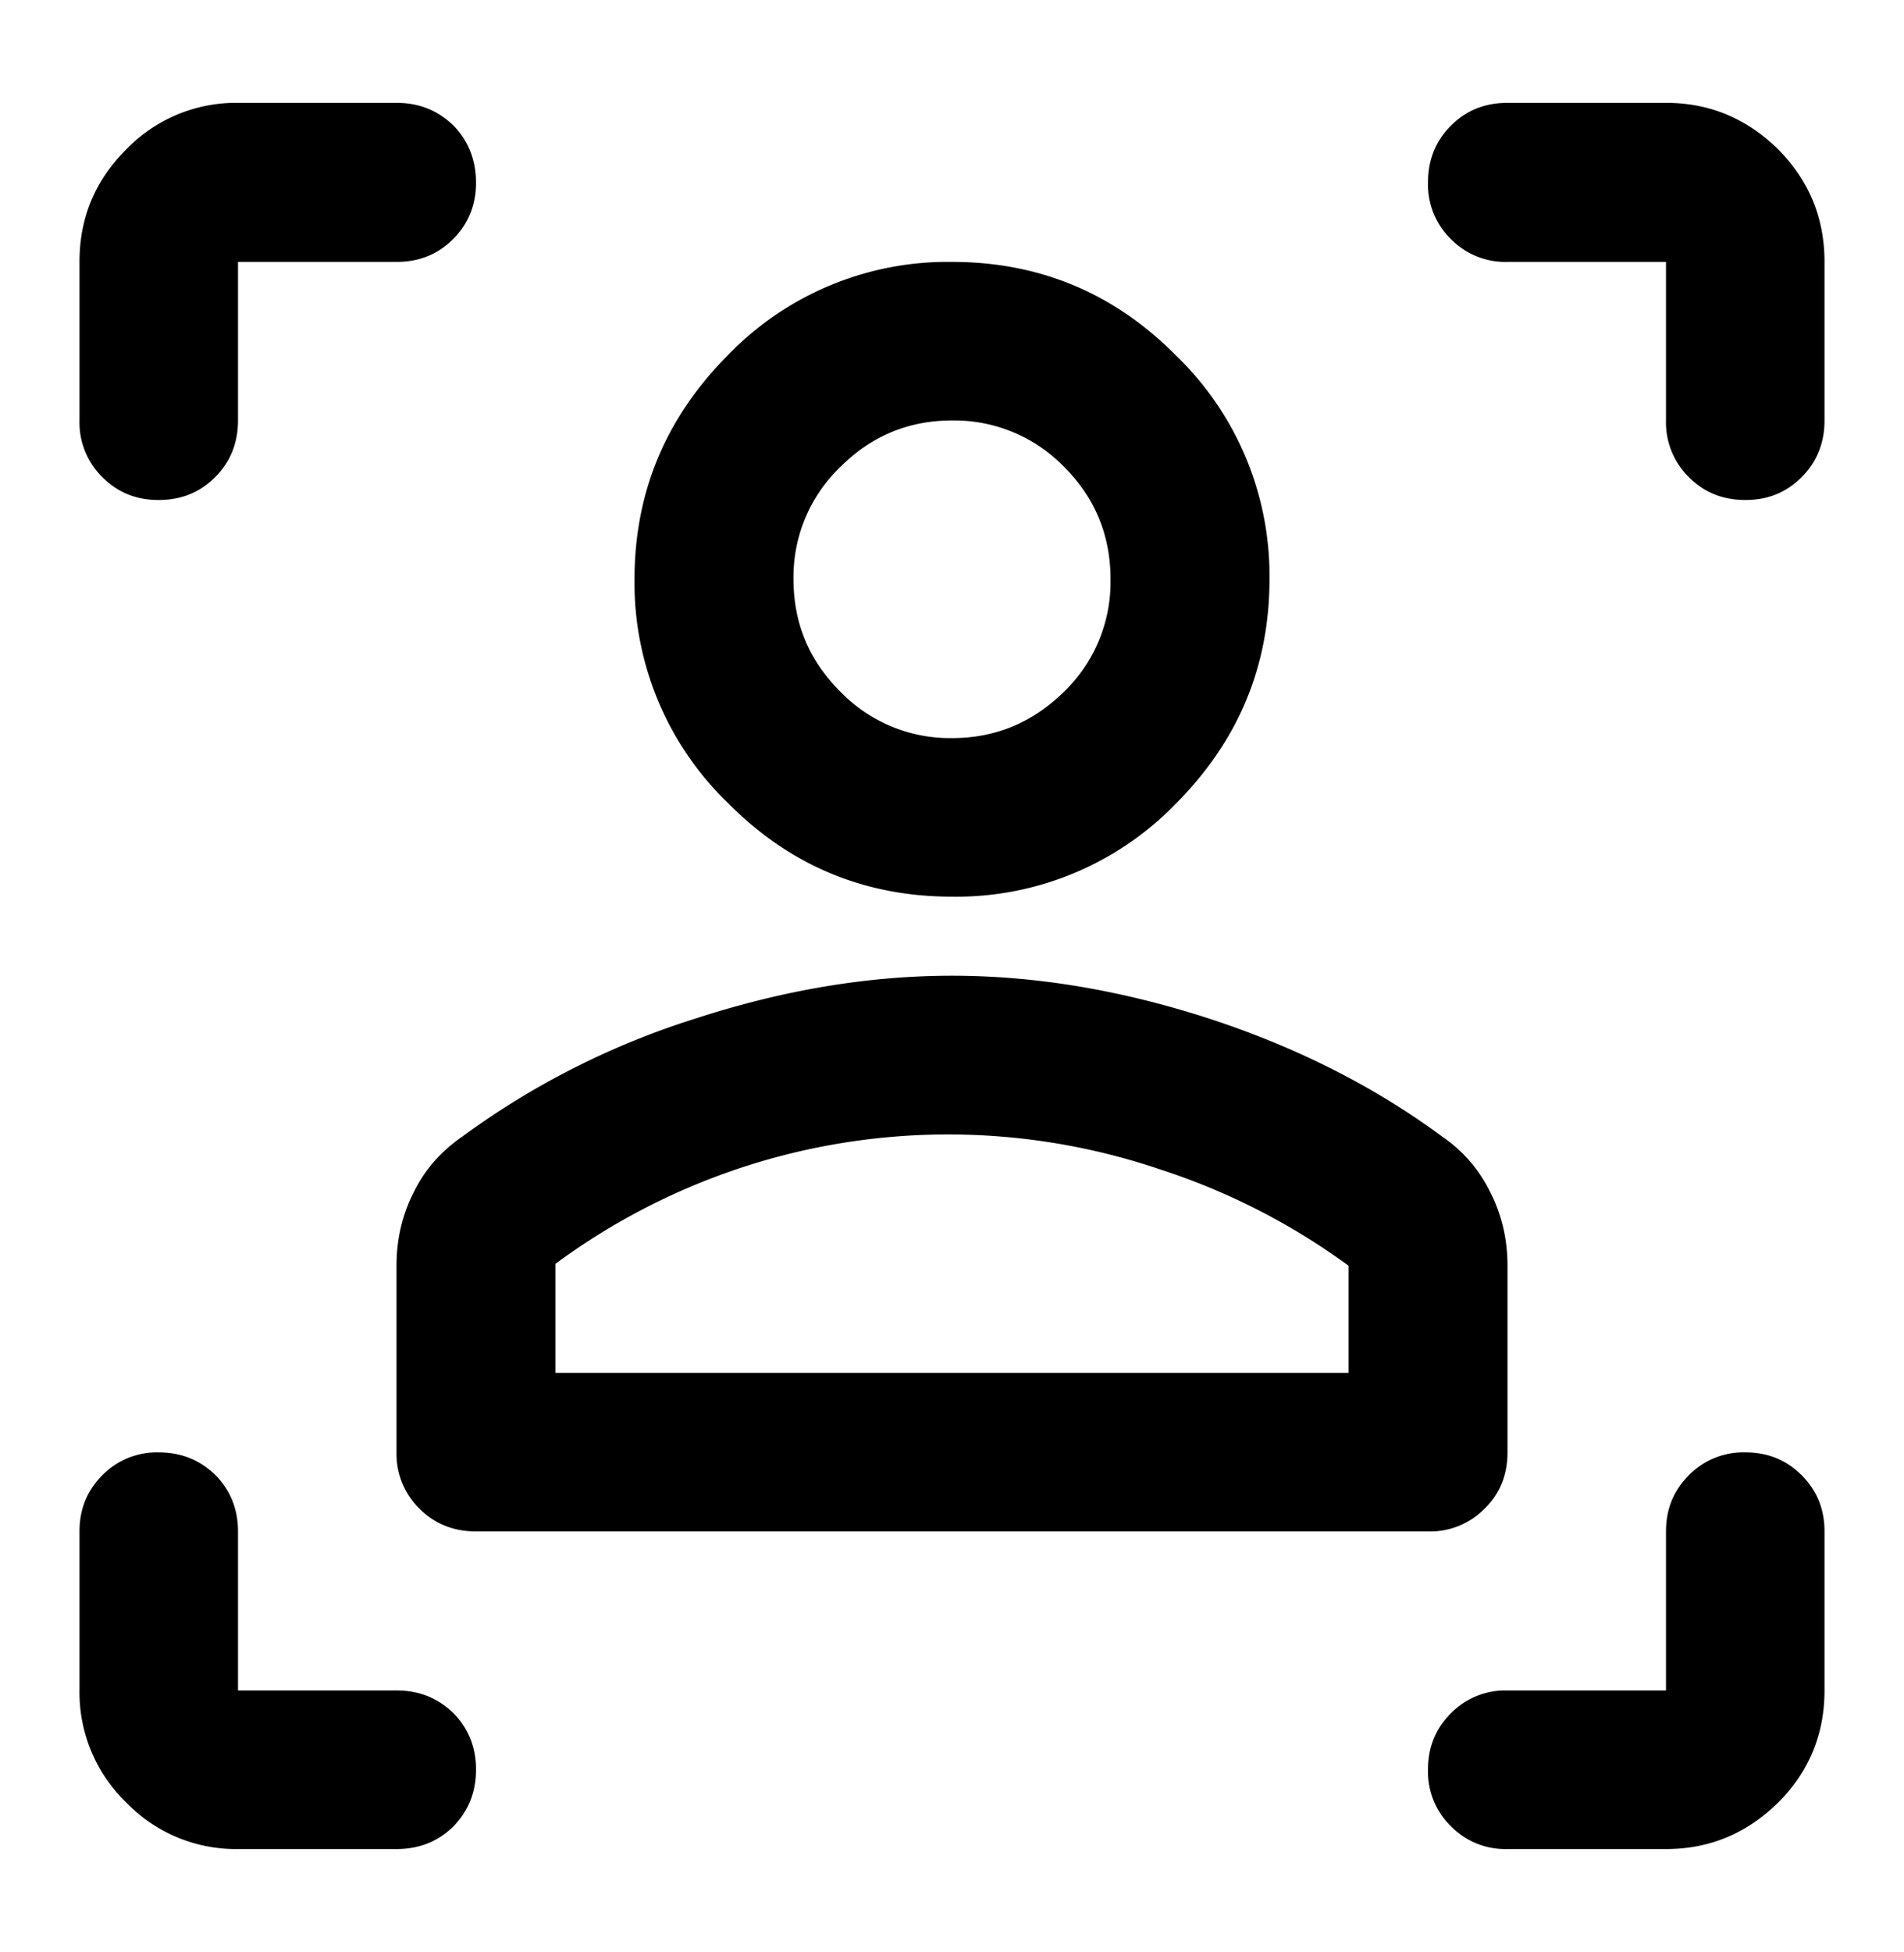
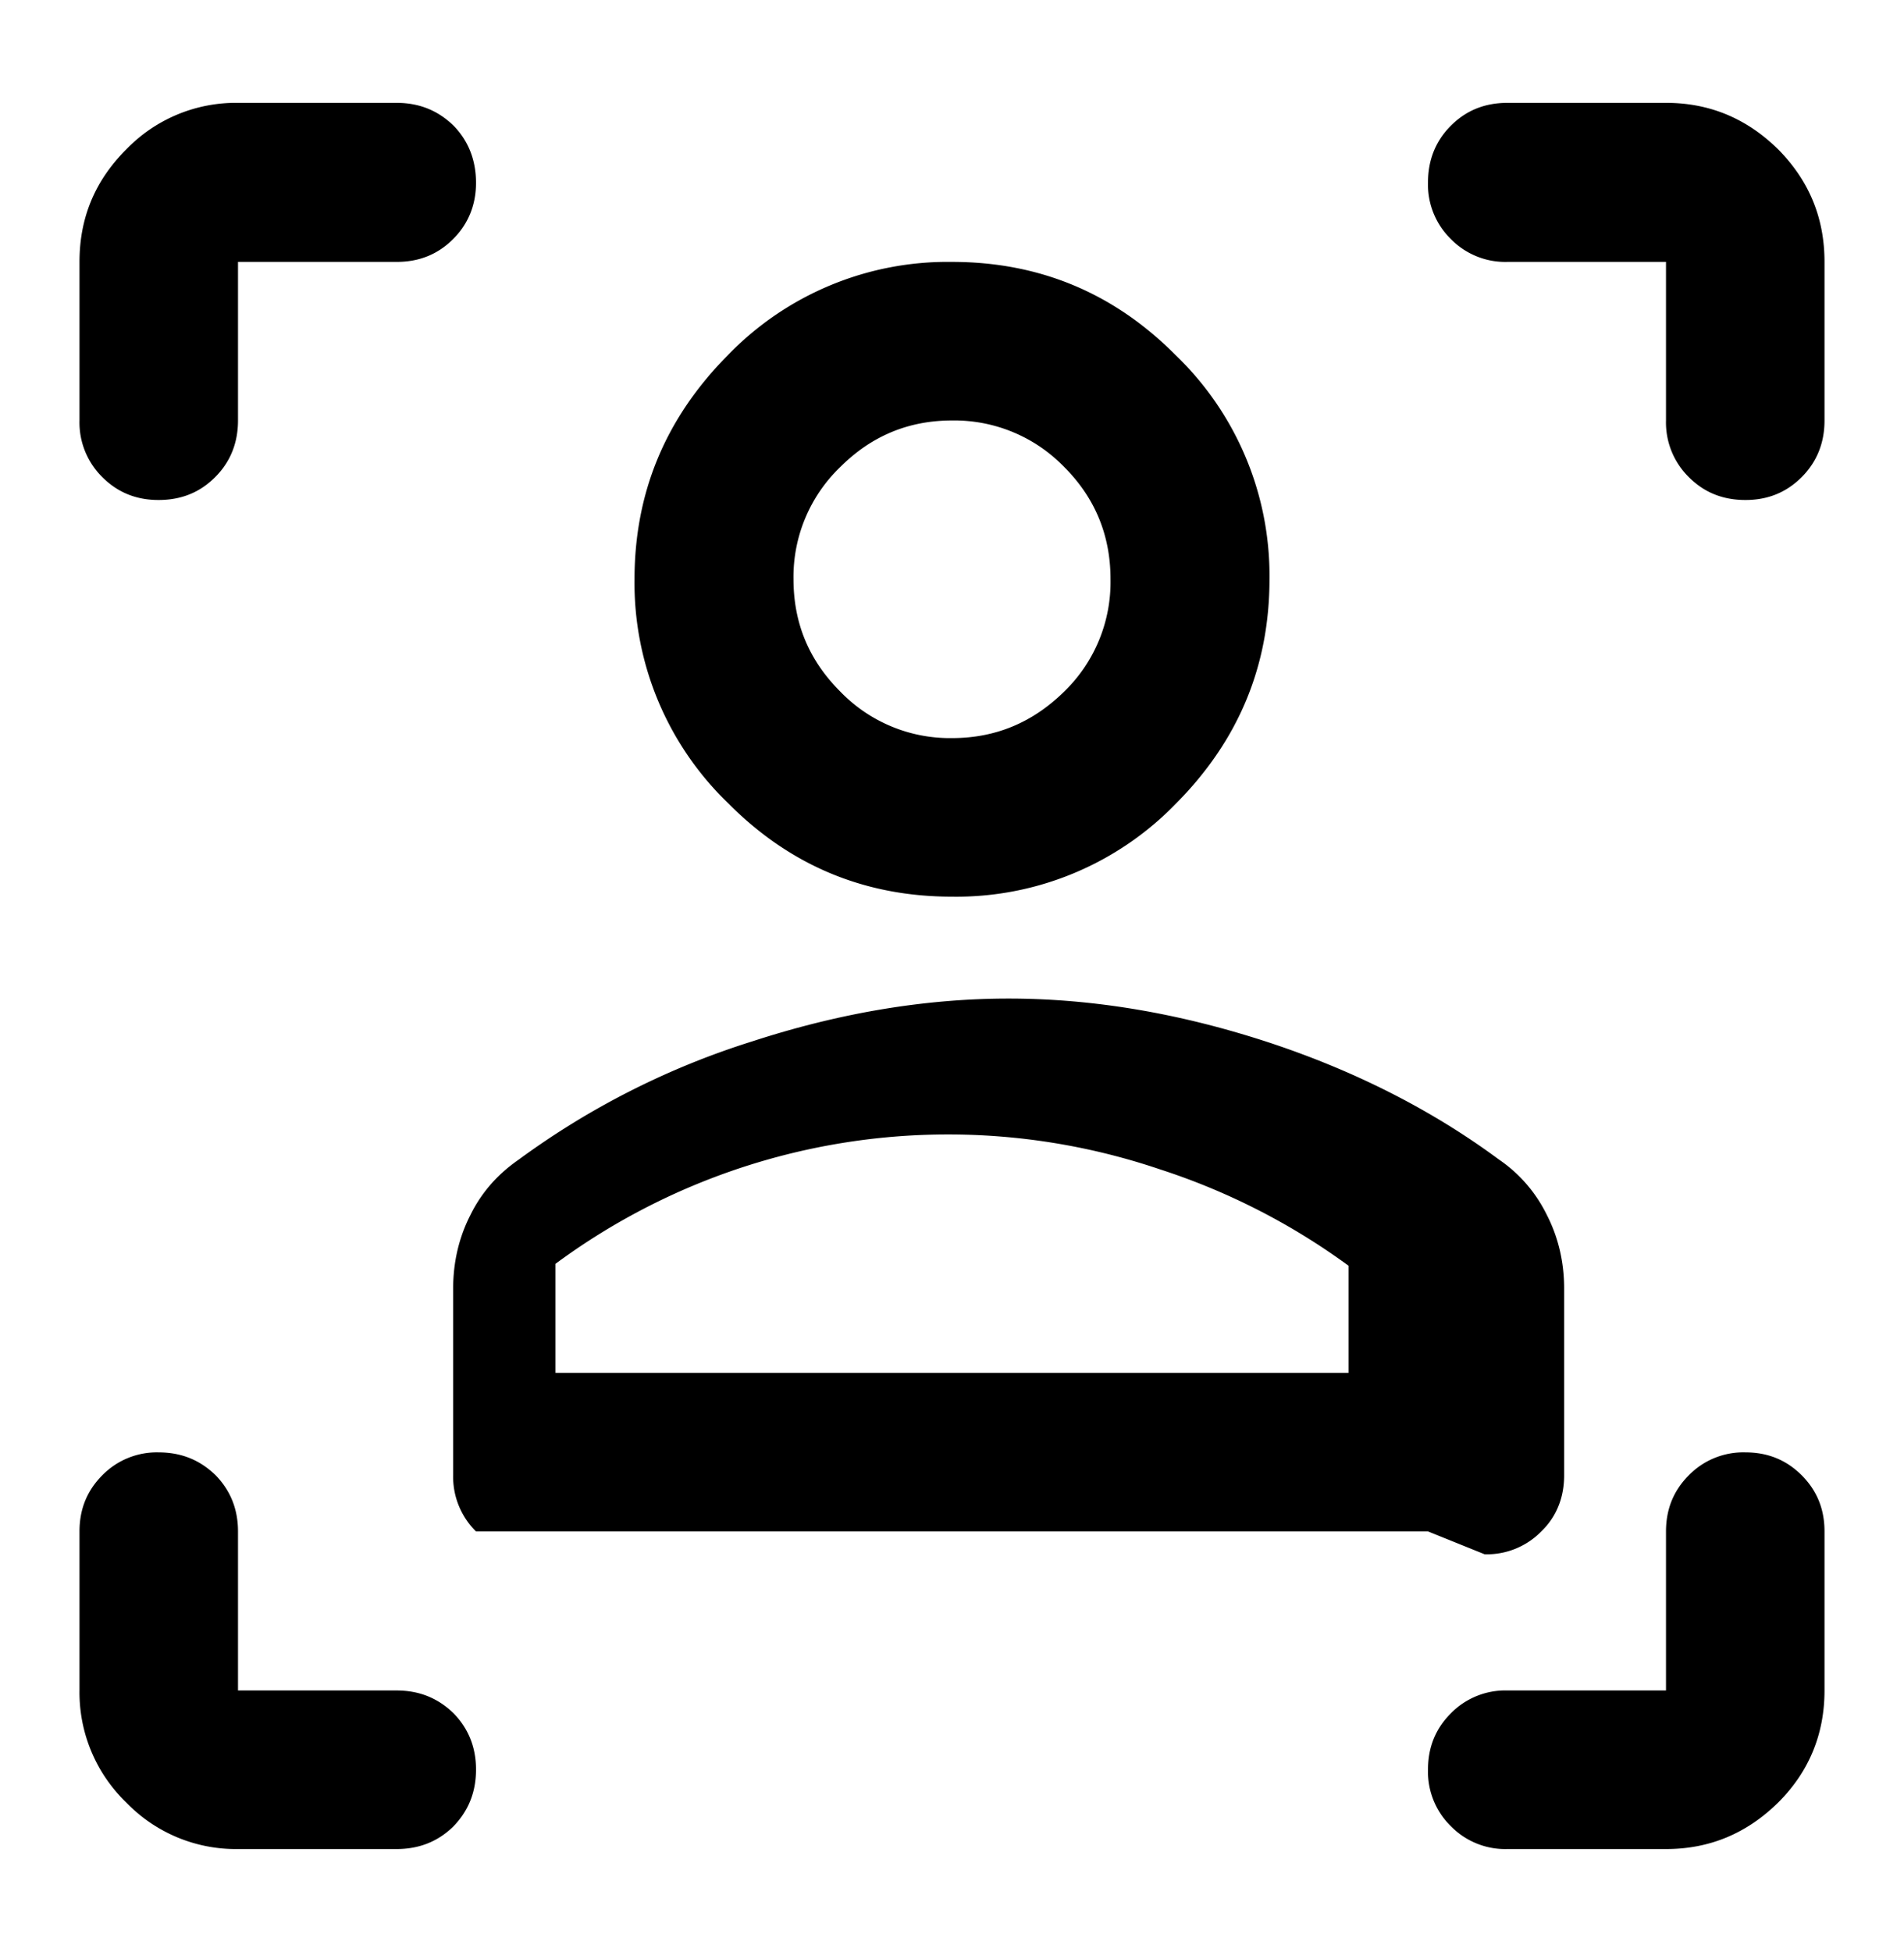
<svg xmlns="http://www.w3.org/2000/svg" fill="none" viewBox="0 0 40 41">
-   <path fill="currentColor" d="M30 32.16H10c-.47 0-.87-.16-1.19-.48a1.61 1.61 0 0 1-.48-1.18v-3.92c0-.55.12-1.07.36-1.54.23-.47.57-.86 1.02-1.17a16.75 16.75 0 0 1 4.9-2.48c1.84-.6 3.64-.9 5.39-.9 1.75 0 3.55.3 5.4.9 1.84.6 3.48 1.43 4.9 2.48.44.3.78.7 1.01 1.17.24.47.36.99.36 1.54v3.92c0 .47-.16.87-.48 1.18a1.6 1.6 0 0 1-1.19.48Zm-18.33-3.33h16.66v-2.25a14 14 0 0 0-3.95-2.02 13.88 13.88 0 0 0-12.71 1.98v2.3Zm8.33-10c-1.83 0-3.4-.65-4.7-1.96a6.42 6.42 0 0 1-1.97-4.7c0-1.84.66-3.4 1.96-4.71A6.42 6.42 0 0 1 20 5.5c1.83 0 3.4.65 4.7 1.96a6.42 6.42 0 0 1 1.97 4.7c0 1.84-.66 3.4-1.96 4.71A6.42 6.42 0 0 1 20 18.83Zm0-3.33c.92 0 1.7-.33 2.36-.98a3.2 3.2 0 0 0 .97-2.36c0-.91-.32-1.7-.97-2.35A3.21 3.21 0 0 0 20 8.83c-.92 0-1.7.33-2.35.98a3.2 3.2 0 0 0-.98 2.35c0 .92.32 1.7.98 2.36a3.2 3.2 0 0 0 2.35.98ZM8.33 5.5H5v3.33c0 .47-.16.87-.48 1.19-.32.32-.71.48-1.19.48-.47 0-.86-.16-1.18-.48a1.61 1.61 0 0 1-.48-1.19V5.5c0-.92.32-1.7.98-2.36A3.2 3.2 0 0 1 5 2.16h3.33c.48 0 .87.16 1.2.48.31.32.47.72.47 1.2 0 .46-.16.86-.48 1.18-.32.32-.71.48-1.19.48ZM5 38.83a3.2 3.2 0 0 1-2.35-.98 3.21 3.21 0 0 1-.98-2.35v-3.34c0-.47.16-.86.48-1.18a1.6 1.6 0 0 1 1.18-.48c.48 0 .87.16 1.2.48.31.32.47.71.47 1.18v3.34h3.33c.48 0 .87.16 1.2.48.31.32.47.71.47 1.18 0 .48-.16.87-.48 1.2-.32.31-.71.47-1.19.47H5Zm30 0h-3.33a1.6 1.6 0 0 1-1.19-.48 1.6 1.6 0 0 1-.48-1.19c0-.47.16-.86.48-1.18a1.6 1.6 0 0 1 1.19-.48H35v-3.34c0-.47.16-.86.48-1.18a1.6 1.6 0 0 1 1.19-.48c.47 0 .86.16 1.18.48.32.32.48.71.48 1.18v3.34c0 .91-.32 1.7-.97 2.35-.66.65-1.44.98-2.36.98ZM31.67 5.5a1.6 1.6 0 0 1-1.19-.48A1.6 1.6 0 0 1 30 3.83c0-.47.16-.87.48-1.19.32-.32.71-.48 1.19-.48H35c.92 0 1.7.33 2.36.98.65.66.97 1.44.97 2.36v3.33c0 .47-.16.87-.48 1.19-.32.32-.71.48-1.18.48-.48 0-.87-.16-1.19-.48A1.61 1.61 0 0 1 35 8.83V5.5h-3.33Z" />
+   <path fill="currentColor" d="M30 32.16H10a1.61 1.61 0 0 1-.48-1.18v-3.92c0-.55.12-1.07.36-1.54.23-.47.57-.86 1.02-1.17a16.75 16.75 0 0 1 4.9-2.48c1.84-.6 3.64-.9 5.39-.9 1.75 0 3.55.3 5.4.9 1.84.6 3.48 1.43 4.9 2.48.44.3.78.7 1.01 1.17.24.47.36.99.36 1.54v3.92c0 .47-.16.87-.48 1.18a1.6 1.6 0 0 1-1.19.48Zm-18.33-3.33h16.66v-2.25a14 14 0 0 0-3.95-2.02 13.88 13.88 0 0 0-12.71 1.98v2.3Zm8.33-10c-1.83 0-3.4-.65-4.7-1.96a6.42 6.42 0 0 1-1.97-4.7c0-1.84.66-3.4 1.96-4.71A6.42 6.42 0 0 1 20 5.5c1.83 0 3.4.65 4.7 1.96a6.42 6.42 0 0 1 1.97 4.7c0 1.84-.66 3.4-1.96 4.71A6.42 6.42 0 0 1 20 18.83Zm0-3.33c.92 0 1.7-.33 2.36-.98a3.2 3.2 0 0 0 .97-2.36c0-.91-.32-1.7-.97-2.35A3.21 3.21 0 0 0 20 8.83c-.92 0-1.7.33-2.35.98a3.2 3.2 0 0 0-.98 2.35c0 .92.32 1.7.98 2.36a3.2 3.2 0 0 0 2.35.98ZM8.33 5.5H5v3.33c0 .47-.16.87-.48 1.19-.32.32-.71.48-1.19.48-.47 0-.86-.16-1.18-.48a1.61 1.61 0 0 1-.48-1.19V5.5c0-.92.32-1.7.98-2.36A3.2 3.2 0 0 1 5 2.16h3.33c.48 0 .87.16 1.2.48.31.32.47.72.47 1.2 0 .46-.16.86-.48 1.18-.32.32-.71.48-1.19.48ZM5 38.83a3.2 3.2 0 0 1-2.35-.98 3.21 3.21 0 0 1-.98-2.35v-3.34c0-.47.16-.86.48-1.18a1.6 1.6 0 0 1 1.18-.48c.48 0 .87.16 1.2.48.31.32.47.71.47 1.18v3.34h3.33c.48 0 .87.16 1.2.48.31.32.47.71.47 1.18 0 .48-.16.87-.48 1.2-.32.31-.71.47-1.19.47H5Zm30 0h-3.33a1.6 1.6 0 0 1-1.19-.48 1.6 1.6 0 0 1-.48-1.19c0-.47.16-.86.48-1.18a1.6 1.6 0 0 1 1.19-.48H35v-3.34c0-.47.16-.86.48-1.18a1.6 1.6 0 0 1 1.19-.48c.47 0 .86.16 1.18.48.32.32.48.71.48 1.18v3.34c0 .91-.32 1.7-.97 2.35-.66.65-1.44.98-2.36.98ZM31.67 5.5a1.6 1.6 0 0 1-1.19-.48A1.6 1.6 0 0 1 30 3.83c0-.47.16-.87.48-1.19.32-.32.71-.48 1.19-.48H35c.92 0 1.7.33 2.36.98.65.66.97 1.44.97 2.36v3.33c0 .47-.16.87-.48 1.19-.32.32-.71.48-1.18.48-.48 0-.87-.16-1.19-.48A1.61 1.61 0 0 1 35 8.83V5.5h-3.33Z" />
</svg>